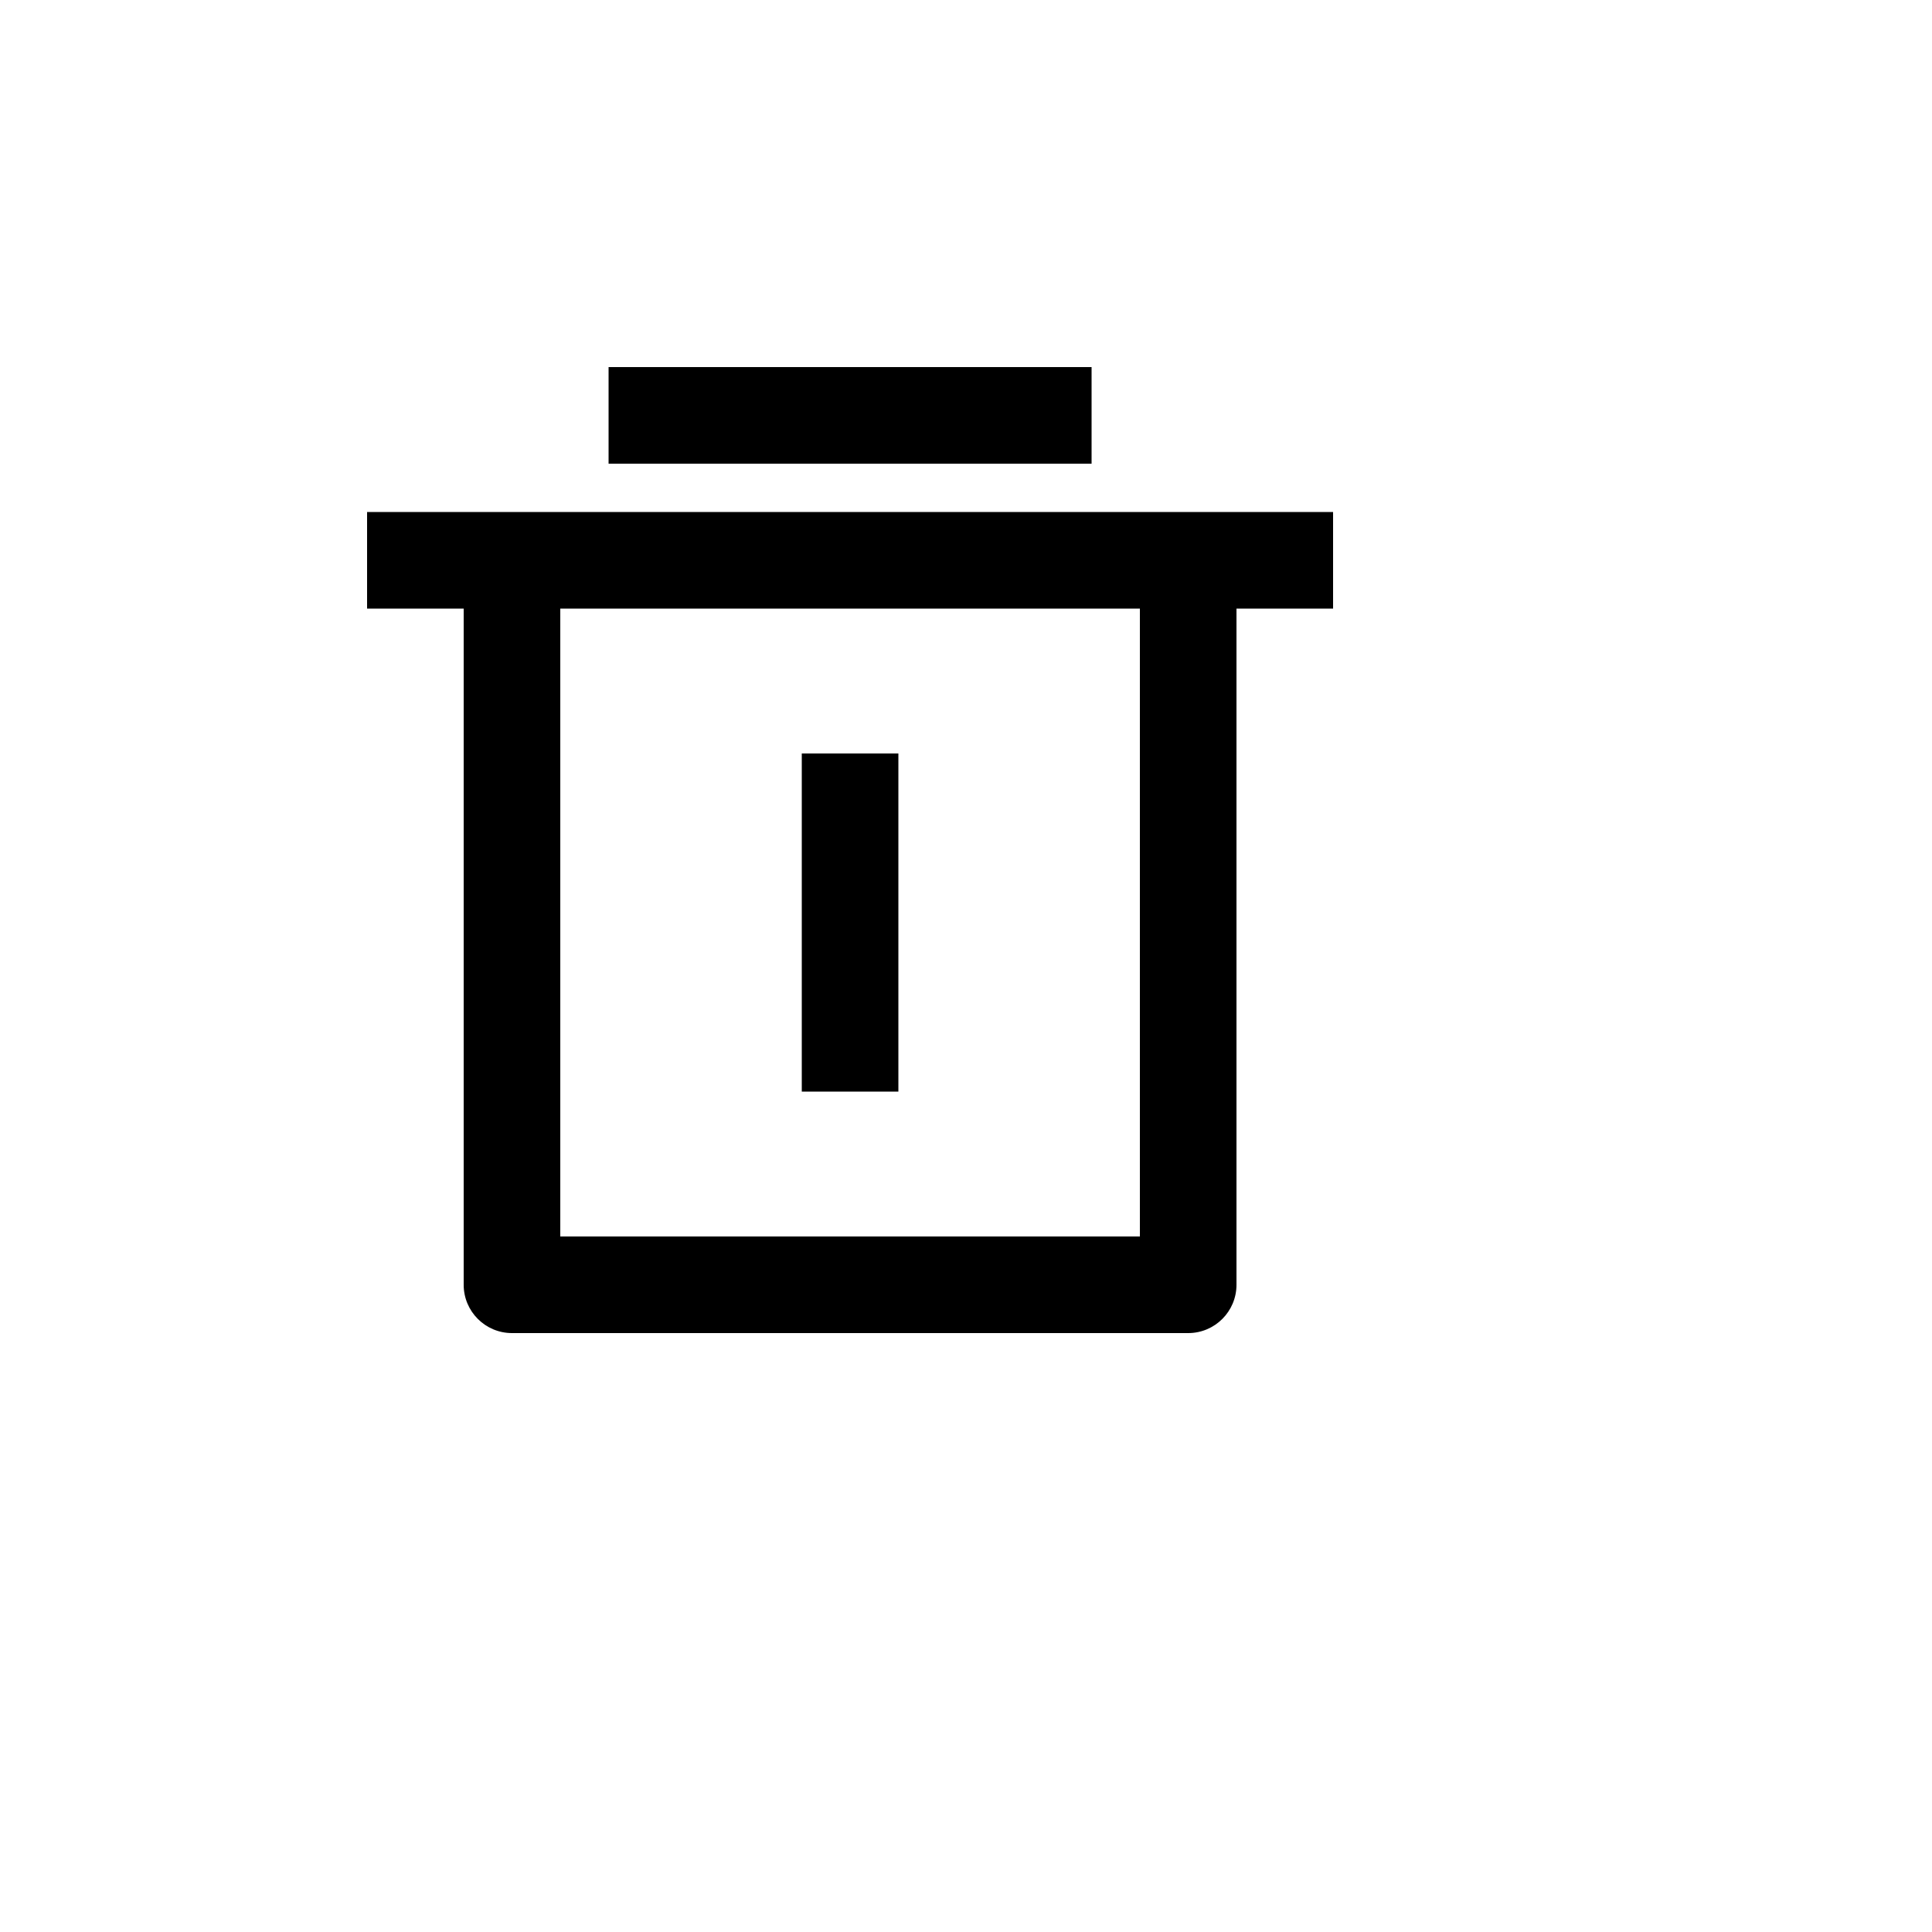
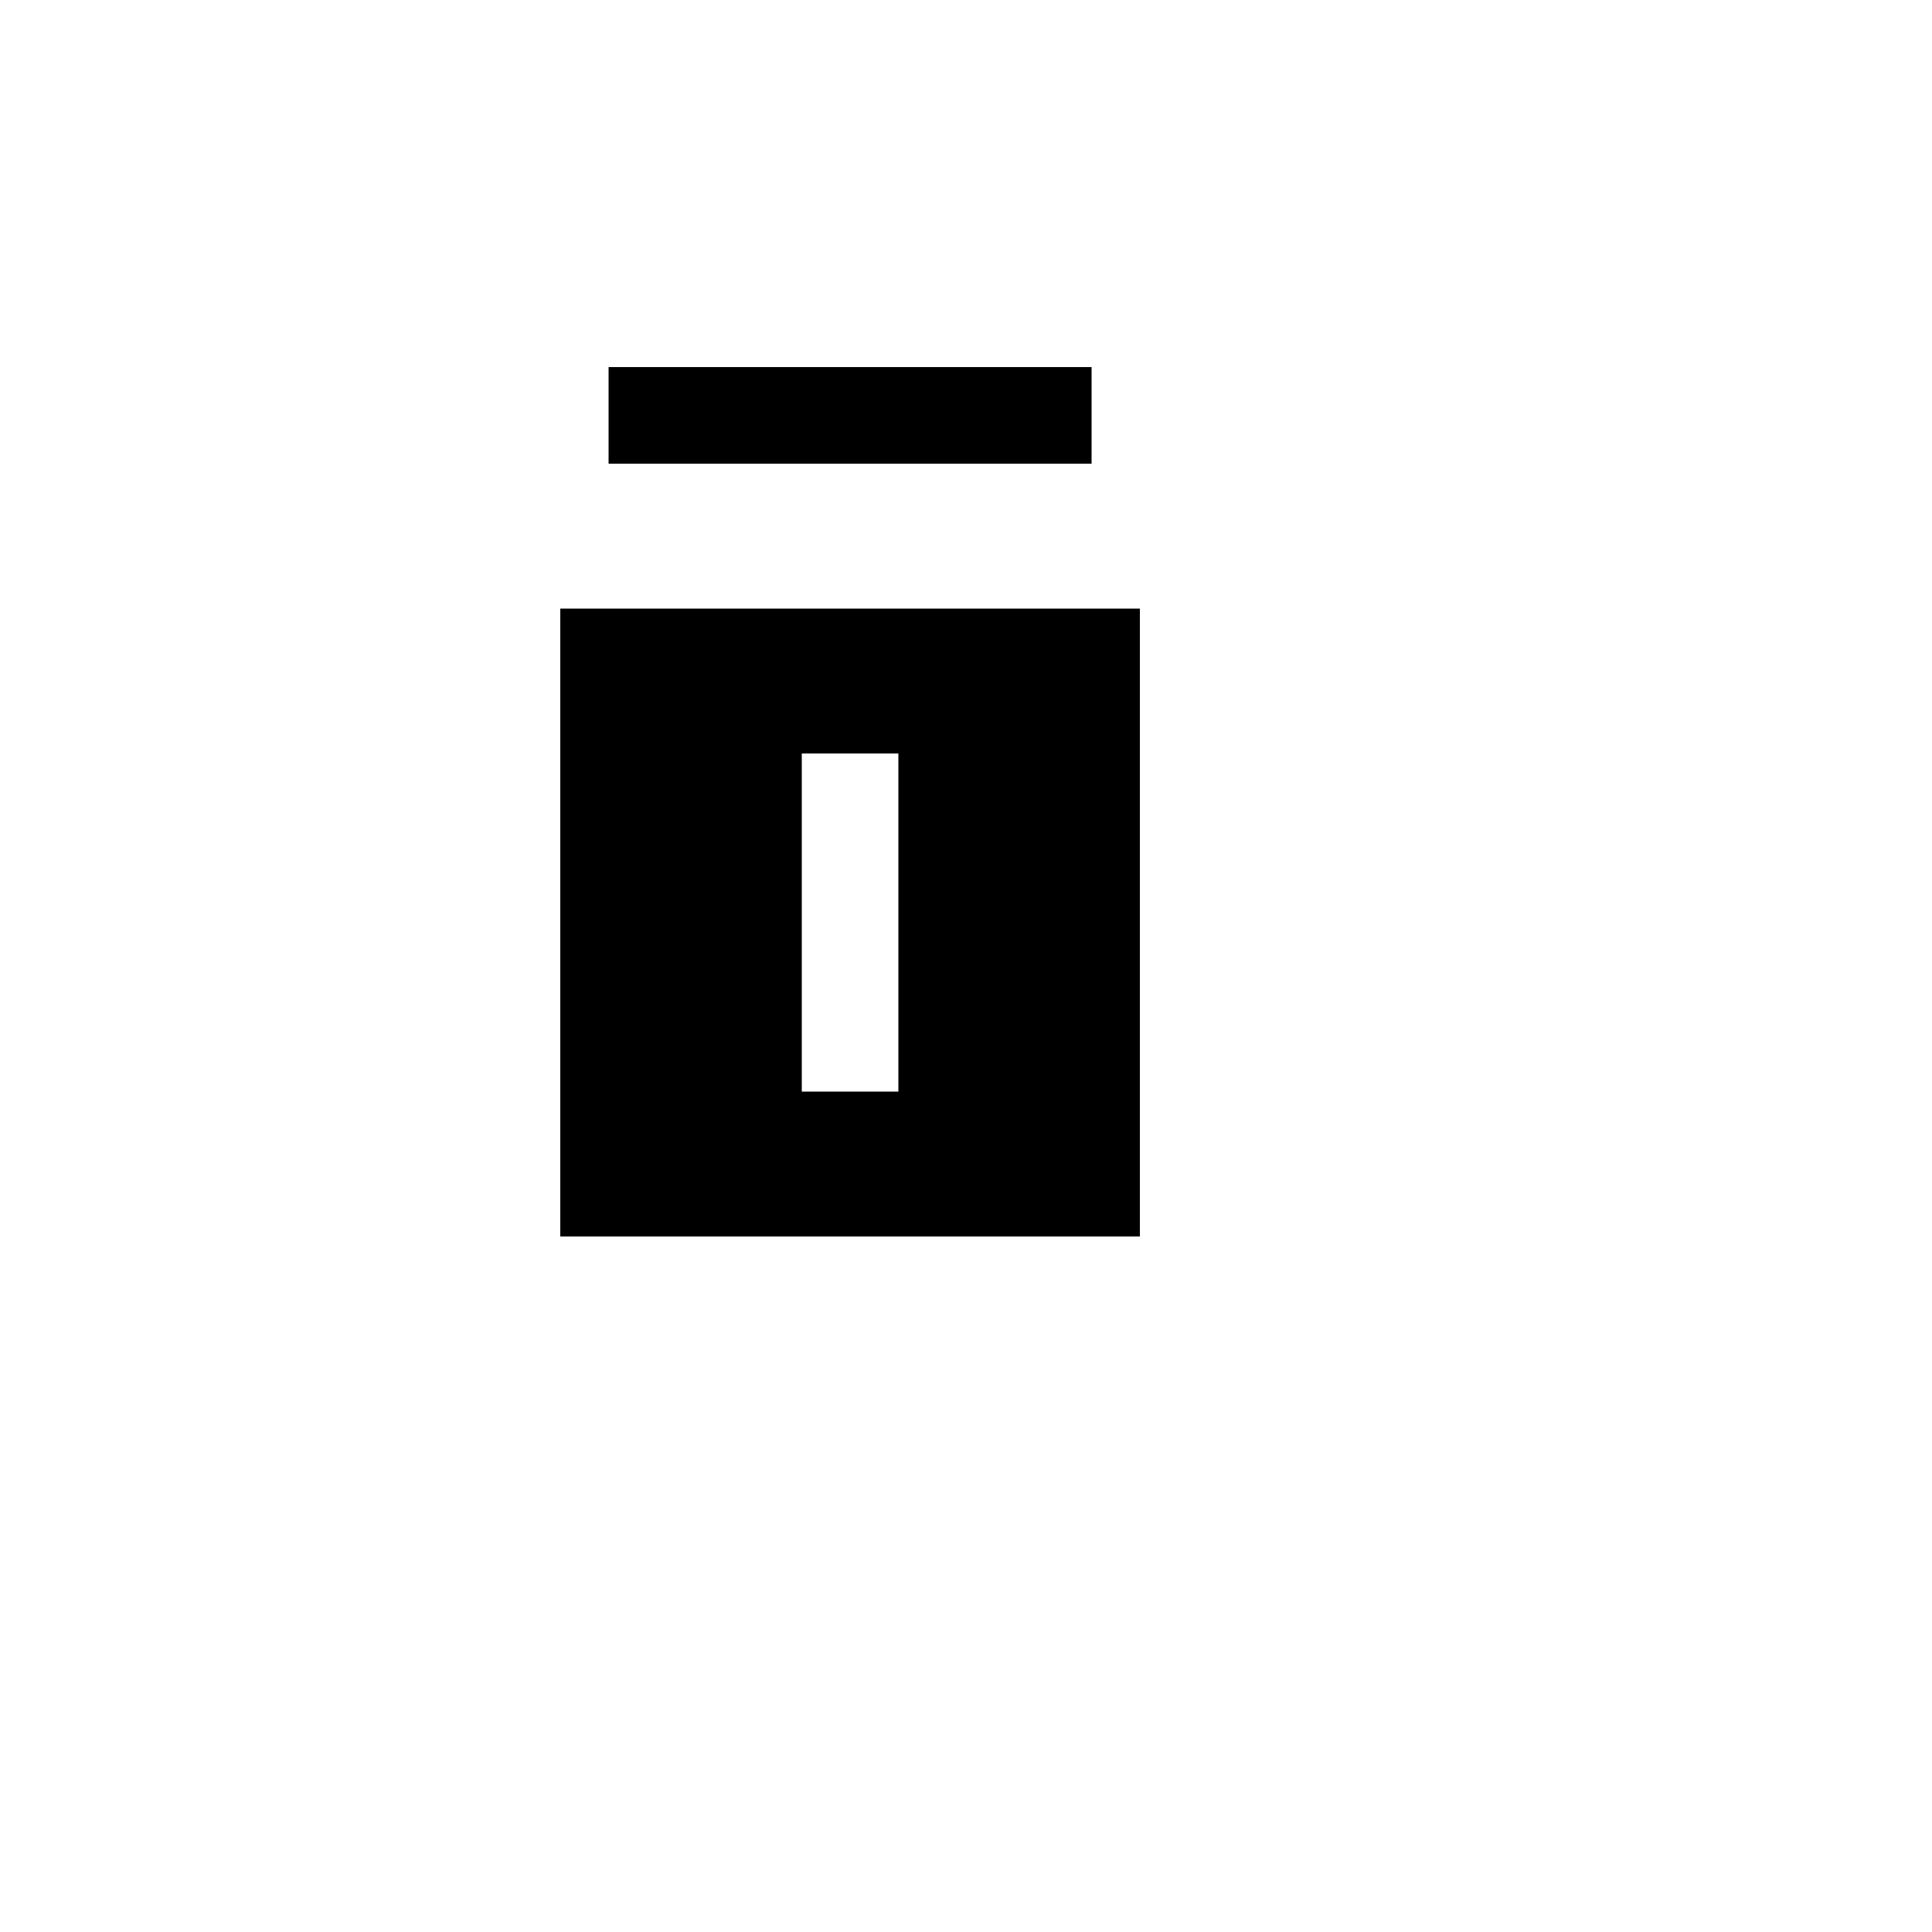
<svg xmlns="http://www.w3.org/2000/svg" version="1.1" width="100%" height="100%" id="svgWorkerArea" viewBox="-25 -25 625 625" style="background: white;">
  <defs id="defsdoc">
    <pattern id="patternBool" x="0" y="0" width="10" height="10" patternUnits="userSpaceOnUse" patternTransform="rotate(35)">
-       <circle cx="5" cy="5" r="4" style="stroke: none;fill: #ff000070;" />
-     </pattern>
+       </pattern>
  </defs>
  <g id="fileImp-10851384" class="cosito">
-     <path id="pathImp-160528076" fill="none" class="grouped" d="M62.5 62.5C62.5 62.5 437.5 62.5 437.5 62.5 437.5 62.5 437.5 437.5 437.5 437.5 437.5 437.5 62.5 437.5 62.5 437.5 62.5 437.5 62.5 62.5 62.5 62.5" />
-     <path id="pathImp-160397592" class="grouped" d="M375 171.875C375 171.875 375 390.625 375 390.625 375 399.255 368.005 406.25 359.375 406.25 359.375 406.25 140.625 406.25 140.625 406.25 131.995 406.25 125 399.255 125 390.625 125 390.625 125 171.875 125 171.875 125 171.875 93.75 171.875 93.75 171.875 93.75 171.875 93.75 140.625 93.75 140.625 93.75 140.625 406.25 140.625 406.25 140.625 406.25 140.625 406.25 171.875 406.25 171.875 406.25 171.875 375 171.875 375 171.875 375 171.875 375 171.875 375 171.875M156.25 171.875C156.25 171.875 156.25 375 156.25 375 156.25 375 343.75 375 343.75 375 343.75 375 343.75 171.875 343.75 171.875 343.75 171.875 156.25 171.875 156.25 171.875 156.25 171.875 156.25 171.875 156.25 171.875M171.875 93.75C171.875 93.75 328.125 93.75 328.125 93.75 328.125 93.75 328.125 125 328.125 125 328.125 125 171.875 125 171.875 125 171.875 125 171.875 93.75 171.875 93.75 171.875 93.75 171.875 93.75 171.875 93.75M234.375 218.75C234.375 218.75 265.625 218.75 265.625 218.75 265.625 218.75 265.625 328.125 265.625 328.125 265.625 328.125 234.375 328.125 234.375 328.125 234.375 328.125 234.375 218.75 234.375 218.75 234.375 218.75 234.375 218.75 234.375 218.75" />
+     <path id="pathImp-160397592" class="grouped" d="M375 171.875M156.25 171.875C156.25 171.875 156.25 375 156.25 375 156.25 375 343.75 375 343.75 375 343.75 375 343.75 171.875 343.75 171.875 343.75 171.875 156.25 171.875 156.25 171.875 156.25 171.875 156.25 171.875 156.25 171.875M171.875 93.75C171.875 93.75 328.125 93.75 328.125 93.75 328.125 93.75 328.125 125 328.125 125 328.125 125 171.875 125 171.875 125 171.875 125 171.875 93.75 171.875 93.75 171.875 93.75 171.875 93.75 171.875 93.75M234.375 218.75C234.375 218.75 265.625 218.75 265.625 218.75 265.625 218.75 265.625 328.125 265.625 328.125 265.625 328.125 234.375 328.125 234.375 328.125 234.375 328.125 234.375 218.75 234.375 218.75 234.375 218.75 234.375 218.75 234.375 218.75" />
  </g>
</svg>